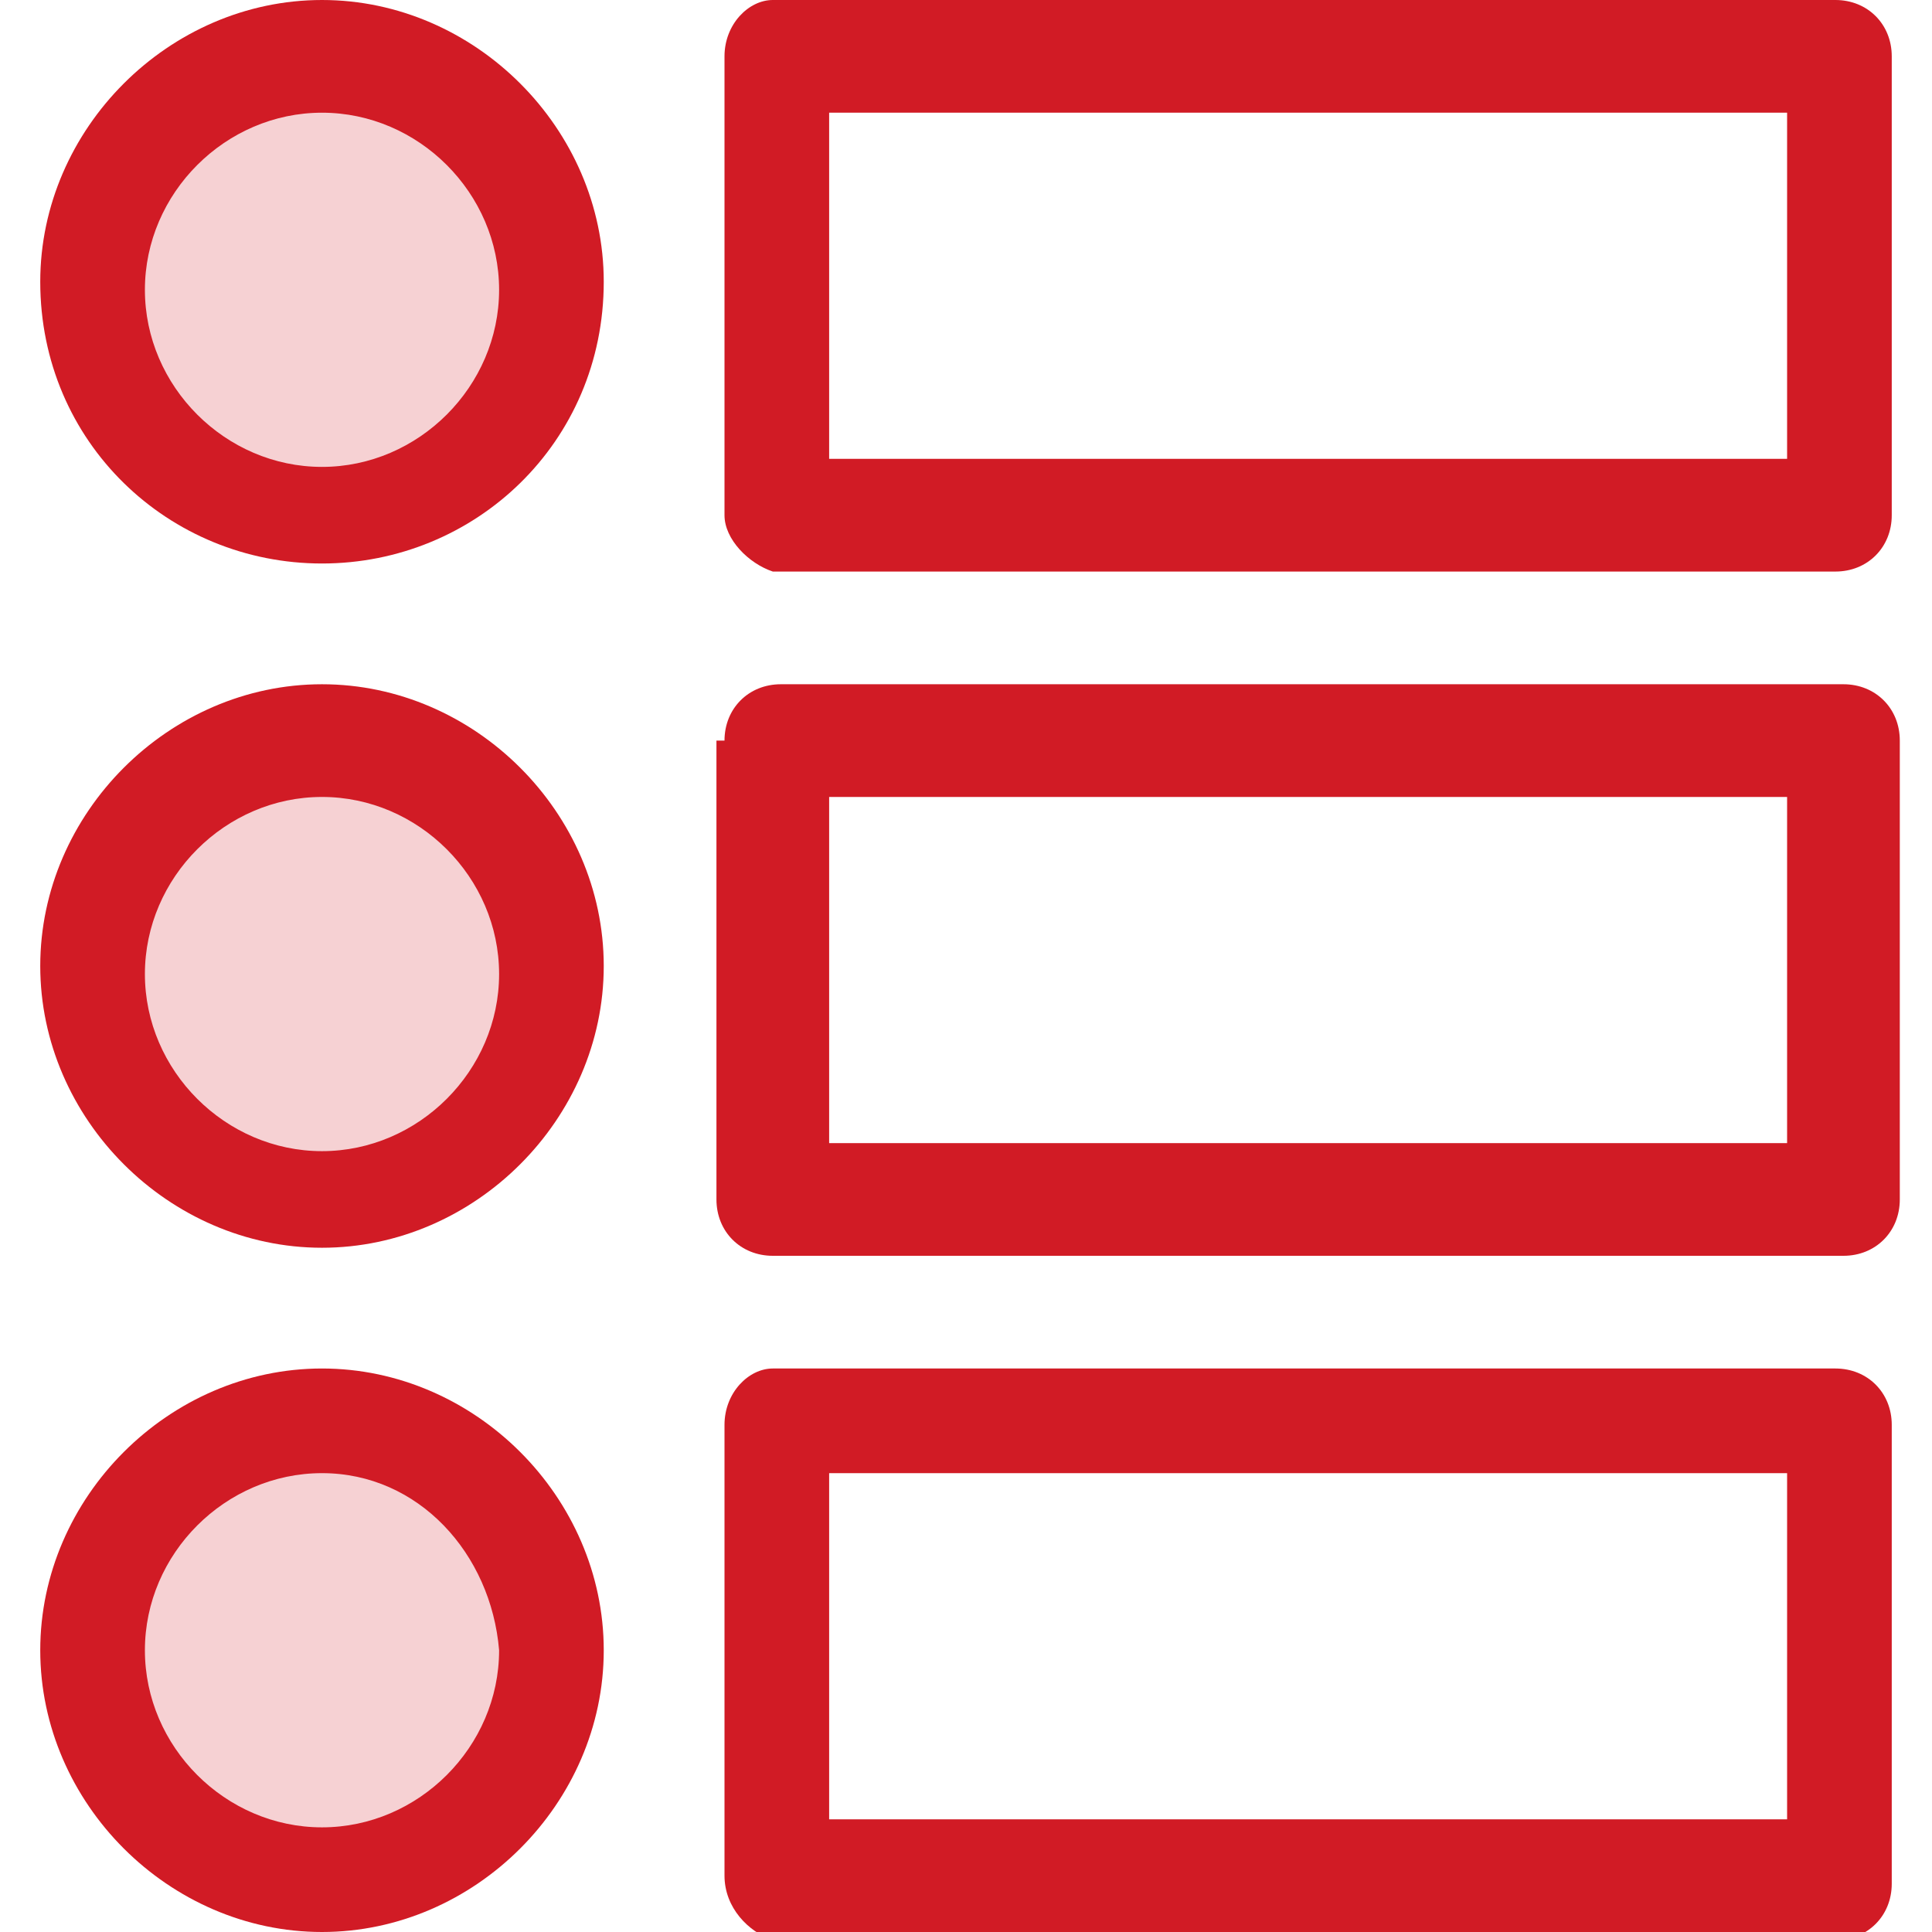
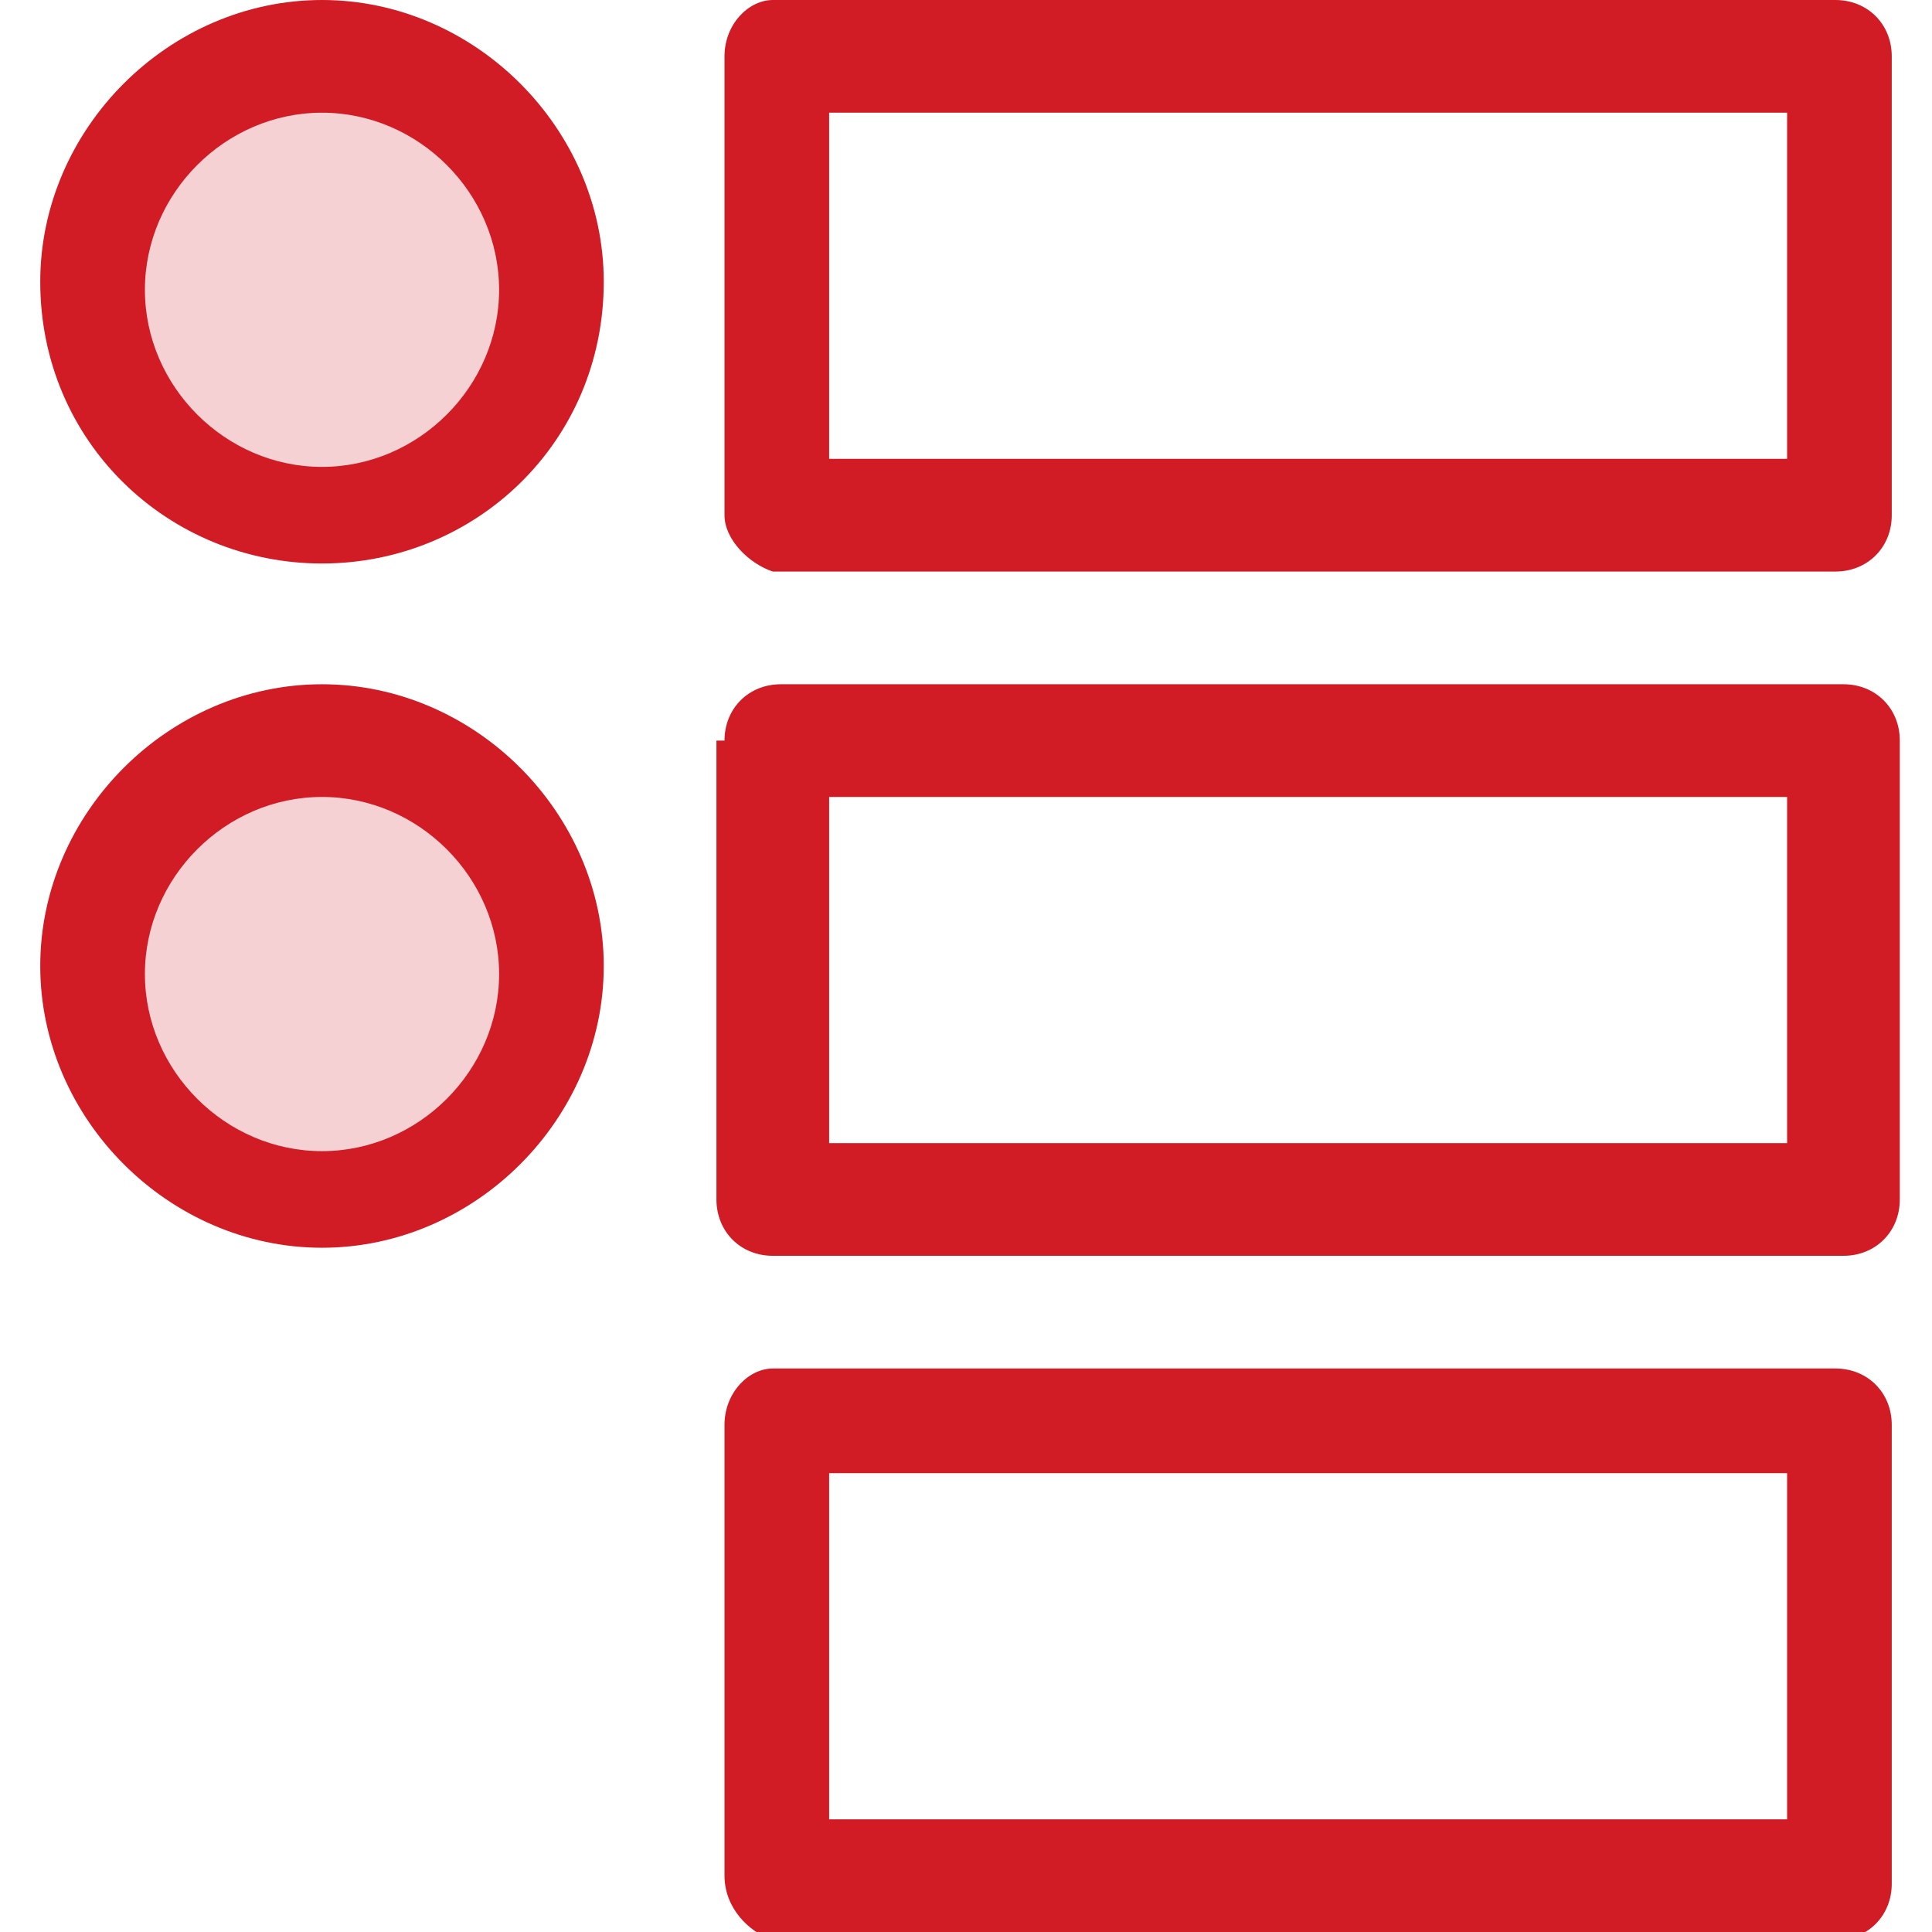
<svg xmlns="http://www.w3.org/2000/svg" version="1.1" id="Layer_1" x="0px" y="0px" viewBox="0 0 24 24" style="enable-background:new 0 0 24 24;" xml:space="preserve">
  <style type="text/css">
	.st0{fill:#F6D1D3;}
	.st1{fill-rule:evenodd;clip-rule:evenodd;fill:#D11B25;}
</style>
  <path class="st0" d="M4,6.4c1.6,0,2.8-1.3,2.8-2.8S5.5,0.7,4,0.7S1.2,2,1.2,3.5S2.4,6.4,4,6.4z" />
  <path class="st0" d="M4,14.8c1.6,0,2.8-1.3,2.8-2.8S5.5,9.2,4,9.2S1.2,10.5,1.2,12S2.4,14.8,4,14.8z" />
-   <path class="st0" d="M4,23.3c1.6,0,2.8-1.3,2.8-2.8S5.5,17.7,4,17.7s-2.8,1.3-2.8,2.8S2.4,23.3,4,23.3z" />
  <path class="st1" d="M4,1.4c-1.2,0-2.2,1-2.2,2.2s1,2.2,2.2,2.2s2.2-1,2.2-2.2S5.2,1.4,4,1.4z M0.5,3.5C0.5,1.6,2.1,0,4,0  c1.9,0,3.5,1.6,3.5,3.5C7.5,5.5,5.9,7,4,7C2.1,7,0.5,5.5,0.5,3.5z" />
  <path class="st1" d="M4,9.9c-1.2,0-2.2,1-2.2,2.2s1,2.2,2.2,2.2s2.2-1,2.2-2.2S5.2,9.9,4,9.9z M0.5,12c0-1.9,1.6-3.5,3.5-3.5  c1.9,0,3.5,1.6,3.5,3.5S5.9,15.5,4,15.5C2.1,15.5,0.5,13.9,0.5,12z" />
-   <path class="st1" d="M4,18.3c-1.2,0-2.2,1-2.2,2.2c0,1.2,1,2.2,2.2,2.2s2.2-1,2.2-2.2C6.1,19.3,5.2,18.3,4,18.3z M0.5,20.5  C0.5,18.6,2.1,17,4,17c1.9,0,3.5,1.6,3.5,3.5S5.9,24,4,24C2.1,24,0.5,22.4,0.5,20.5z" />
  <path class="st1" d="M9,0.7C9,0.3,9.3,0,9.6,0h13.2c0.4,0,0.7,0.3,0.7,0.7v5.7c0,0.4-0.3,0.7-0.7,0.7H9.6C9.3,7,9,6.7,9,6.4V0.7z   M10.3,1.4v4.3h11.9V1.4H10.3z" />
  <path class="st1" d="M9,9.2c0-0.4,0.3-0.7,0.7-0.7h13.2c0.4,0,0.7,0.3,0.7,0.7v5.7c0,0.4-0.3,0.7-0.7,0.7H9.6  c-0.4,0-0.7-0.3-0.7-0.7V9.2z M10.3,9.9v4.3h11.9V9.9H10.3z" />
  <path class="st1" d="M9,17.7C9,17.3,9.3,17,9.6,17h13.2c0.4,0,0.7,0.3,0.7,0.7v5.7c0,0.4-0.3,0.7-0.7,0.7H9.6C9.3,24,9,23.7,9,23.3  V17.7z M10.3,18.3v4.3h11.9v-4.3H10.3z" />
</svg>